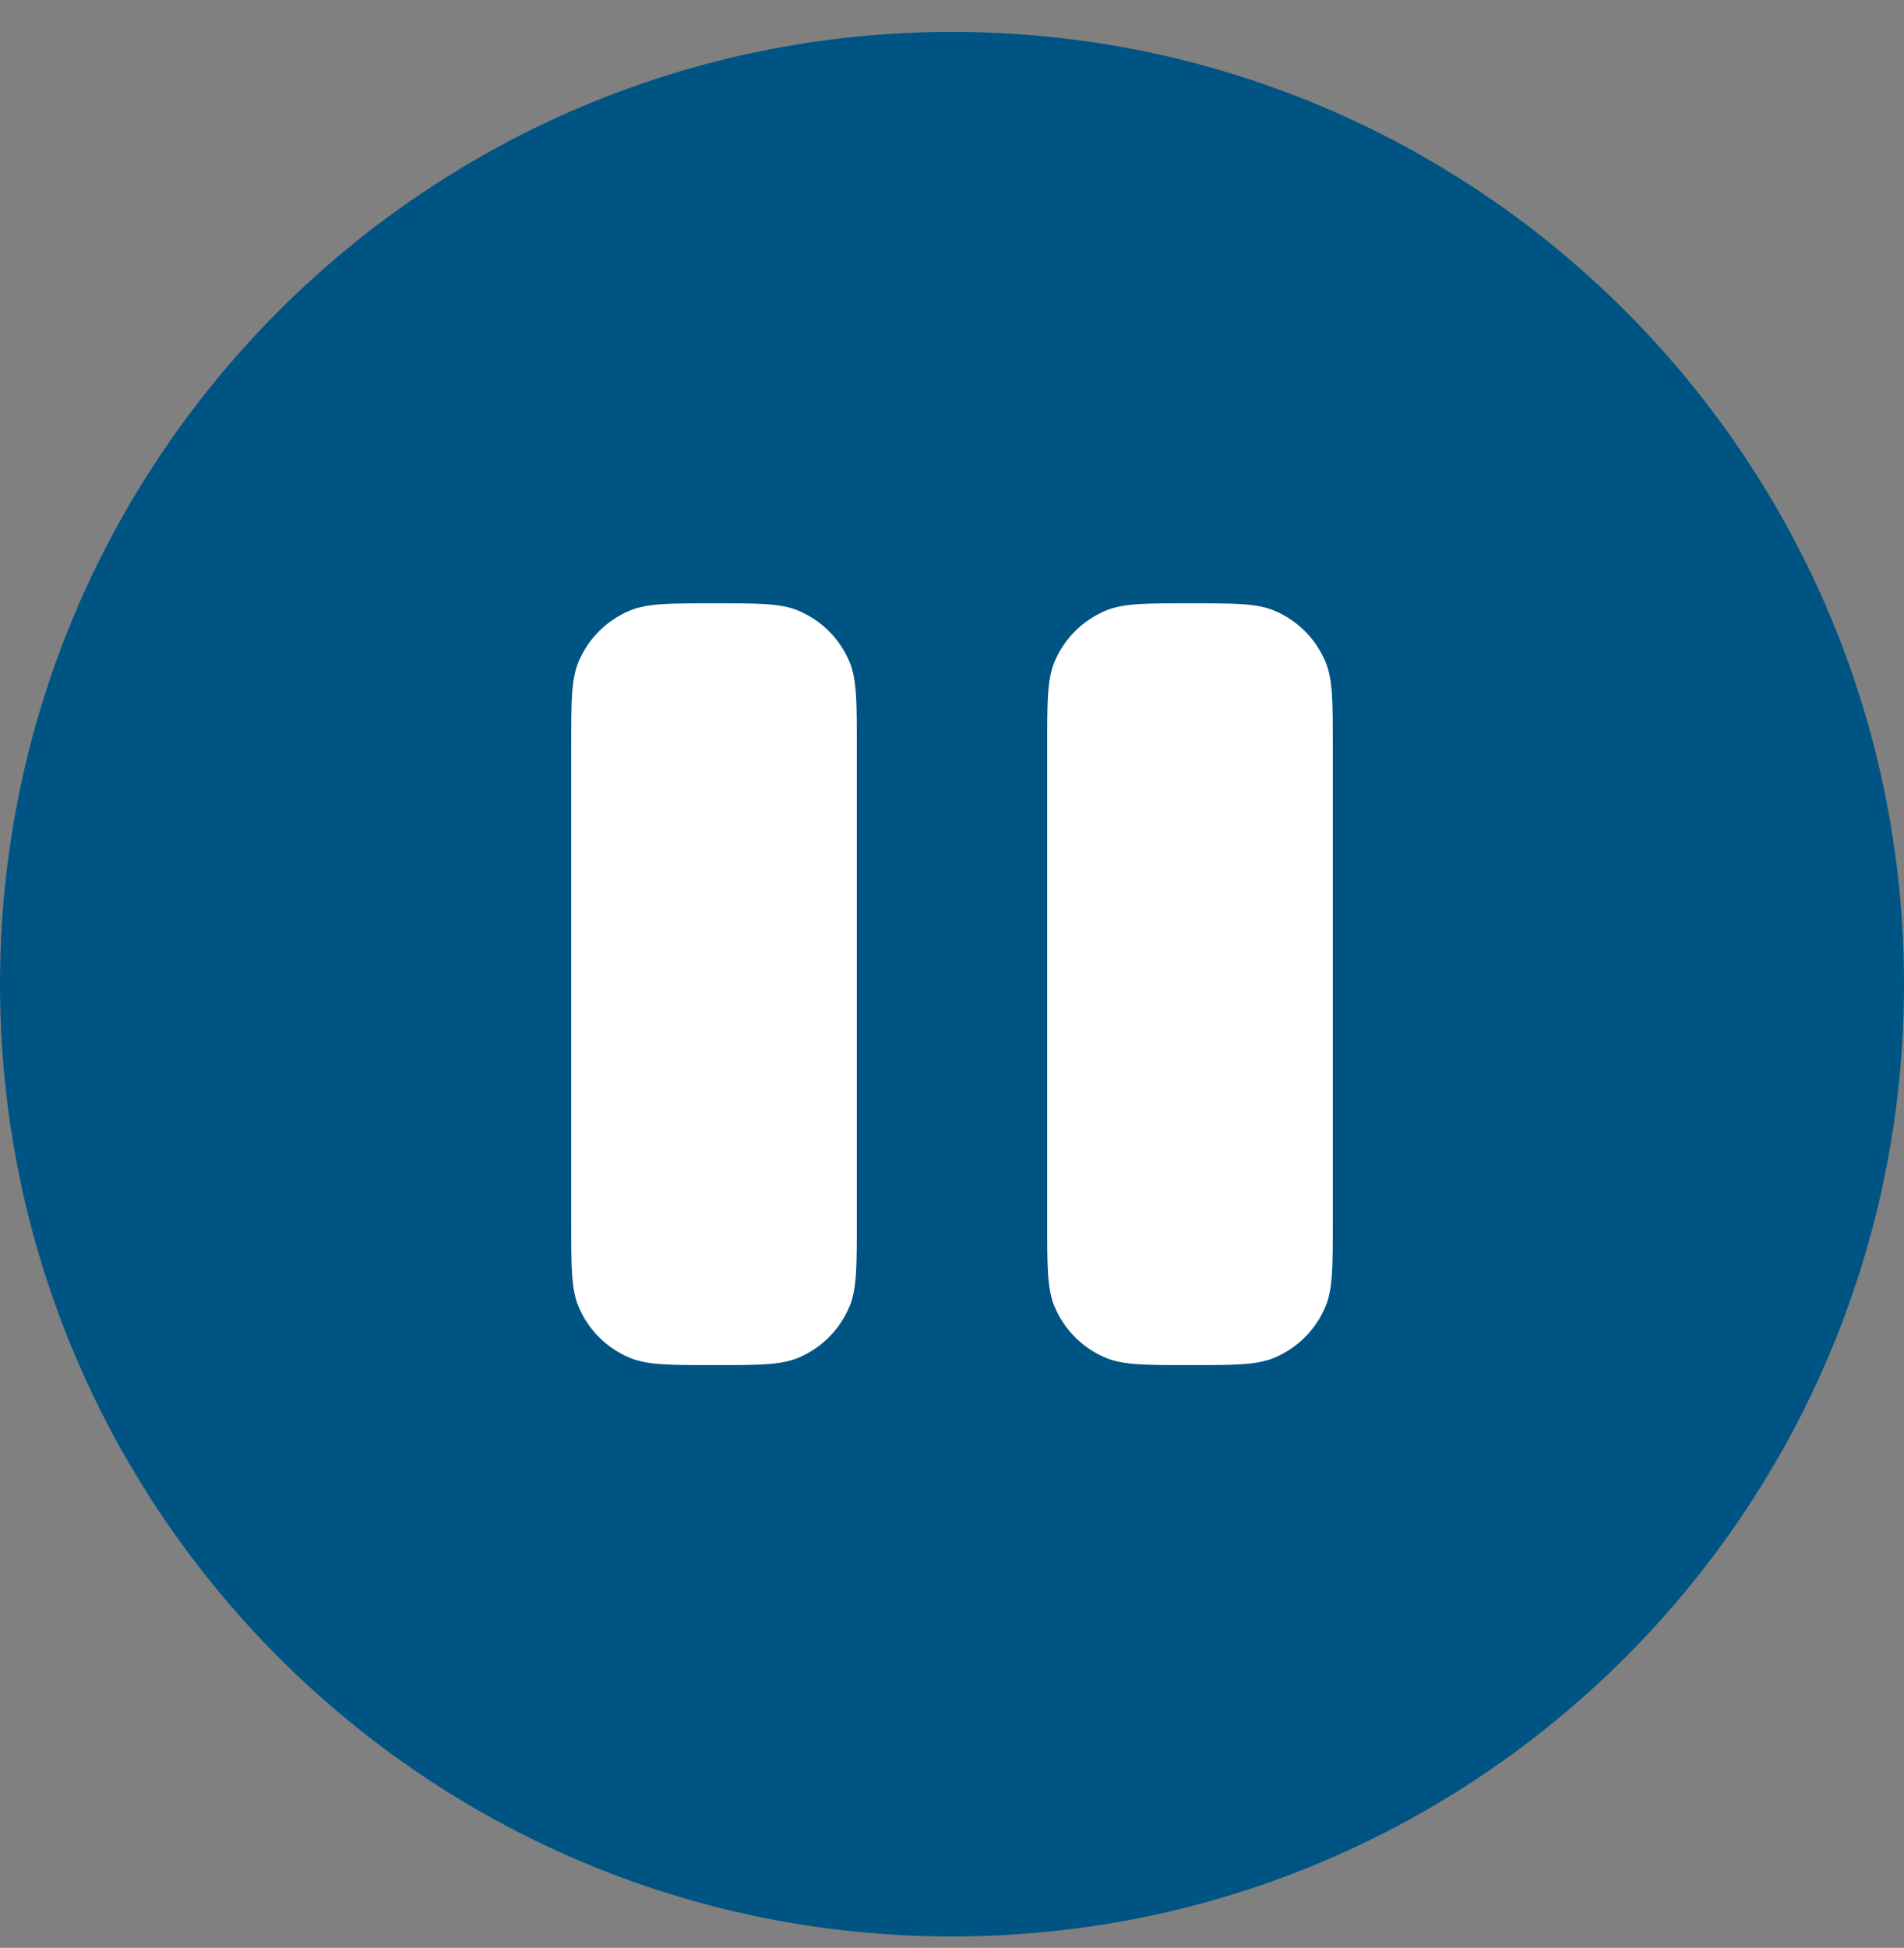
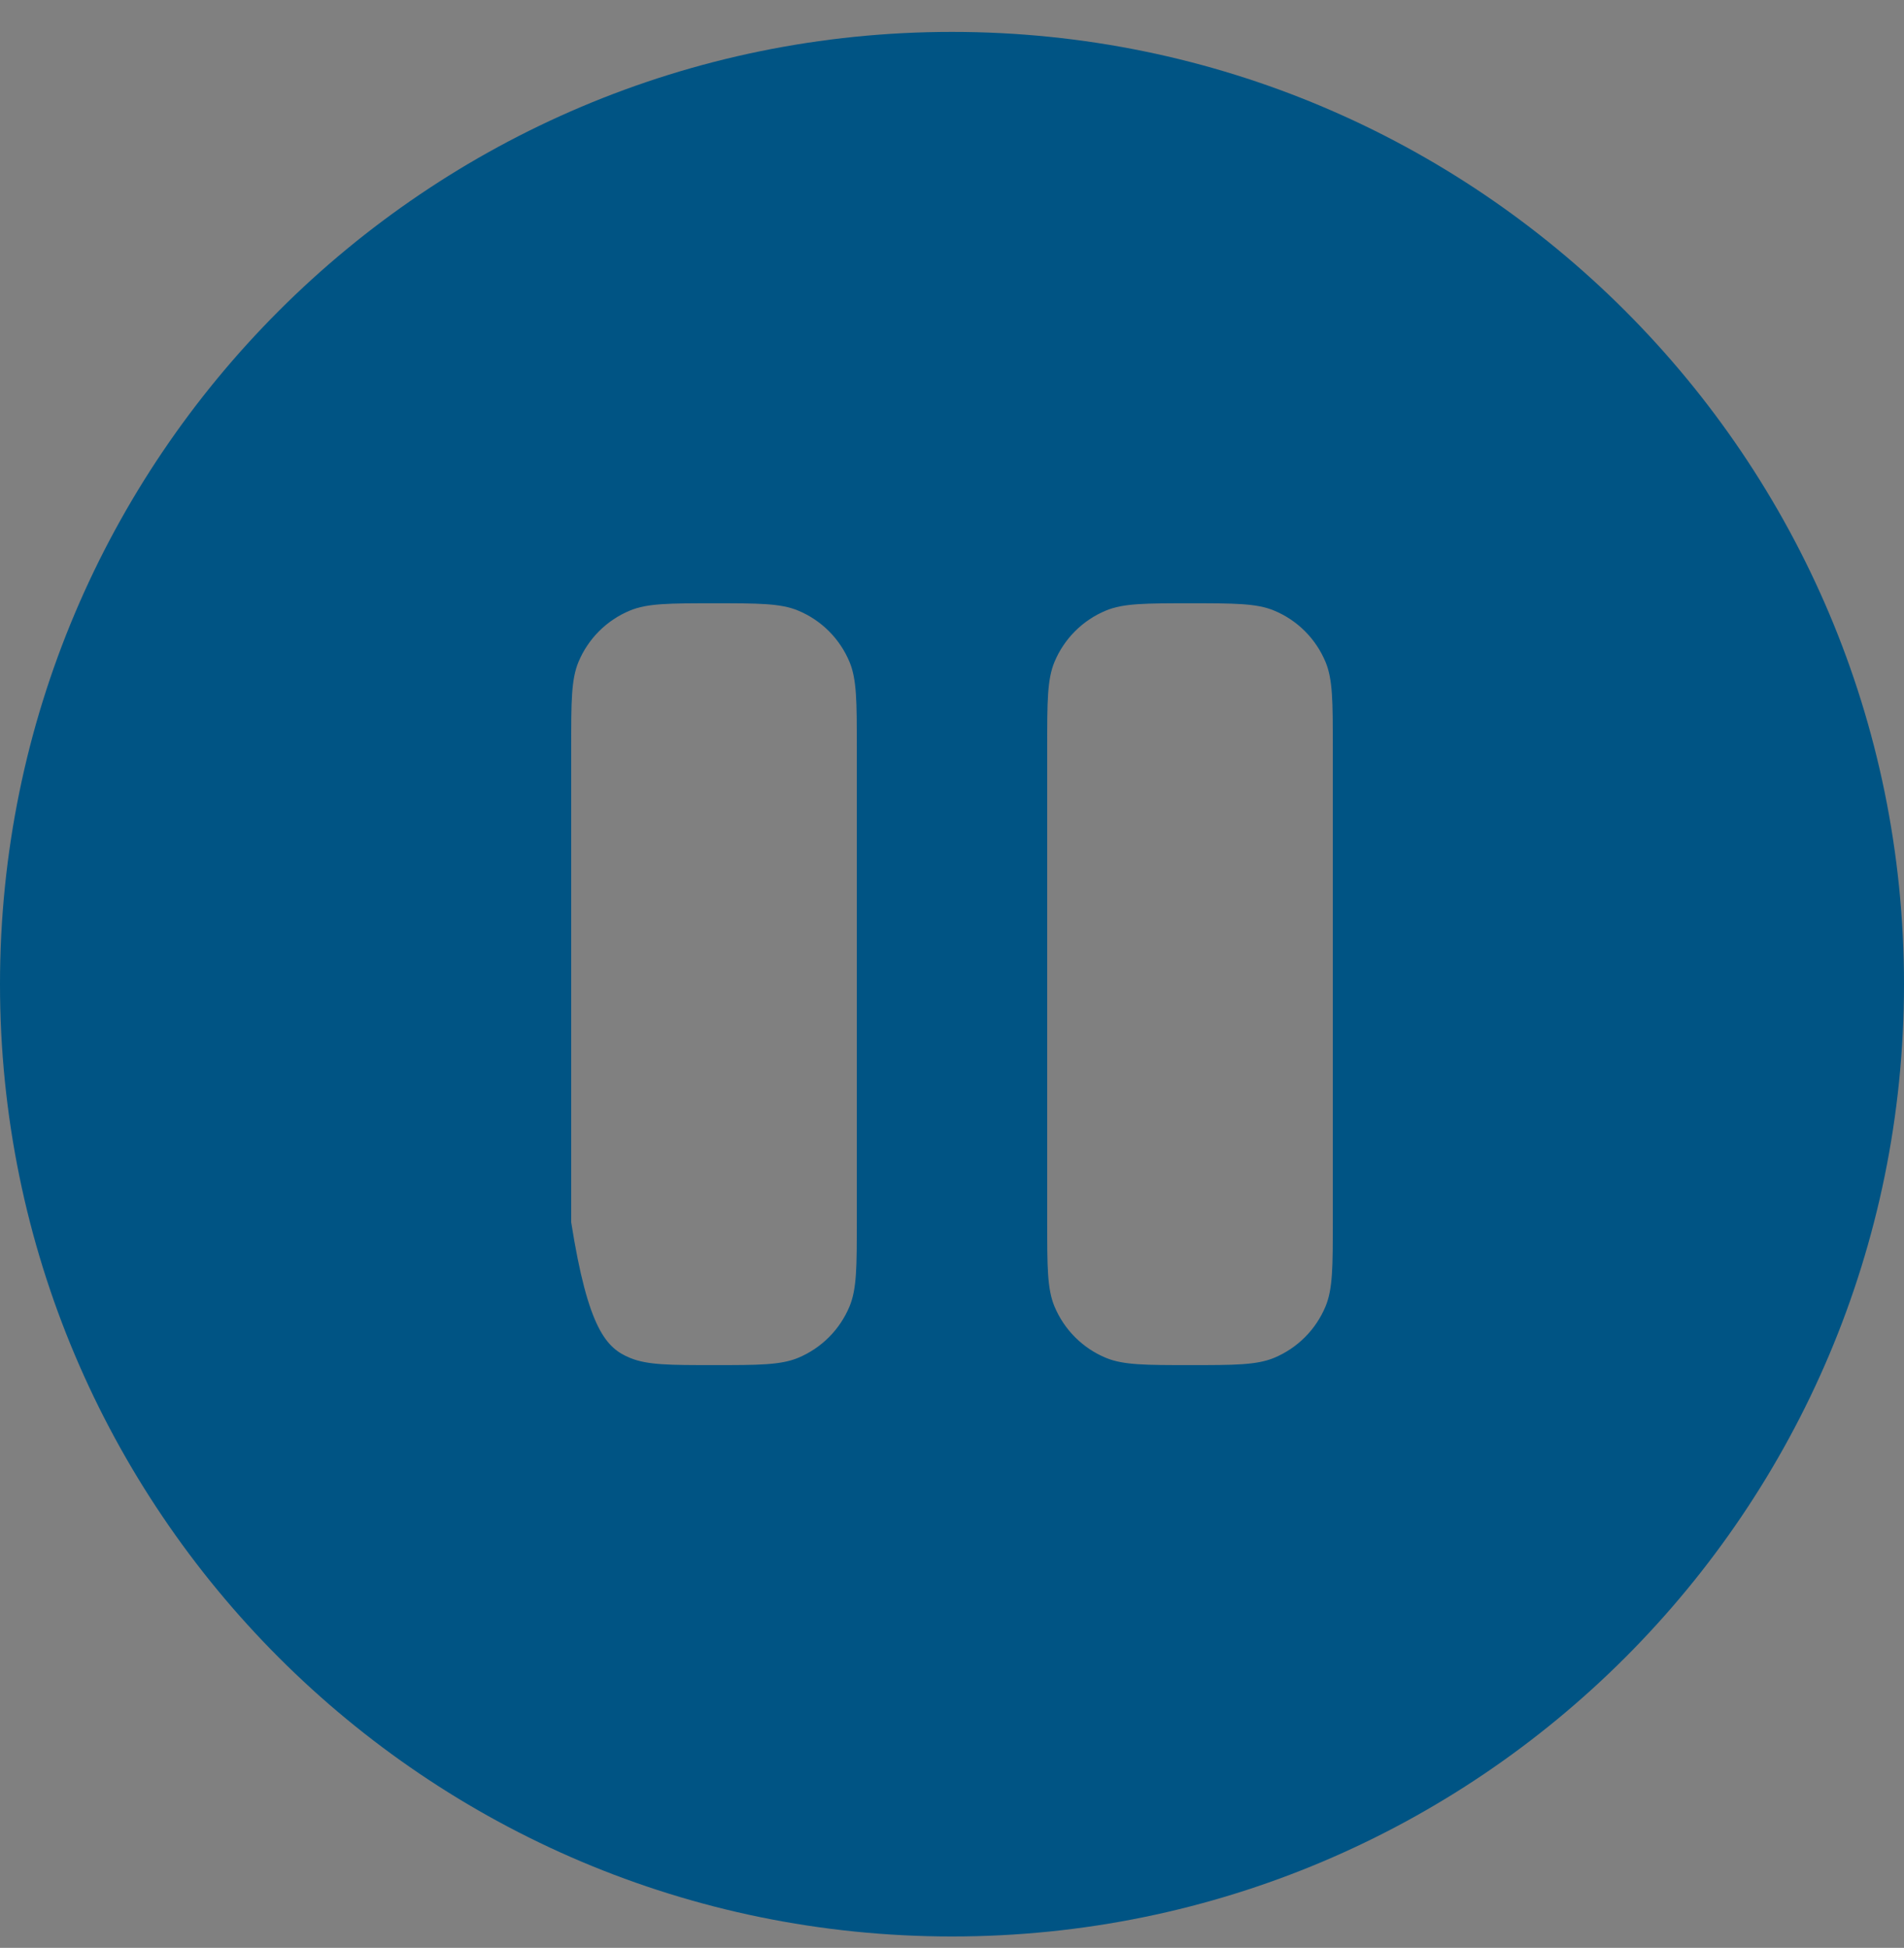
<svg xmlns="http://www.w3.org/2000/svg" width="44" height="45" viewBox="0 0 44 45" fill="none">
  <rect x="0" y="0" width="44" height="45" fill="#808080" stroke="none" />
-   <ellipse cx="22.5" cy="22.737" rx="16.5" ry="17" fill="white" />
-   <path fill-rule="evenodd" clip-rule="evenodd" d="M22 44.737C34.15 44.737 44 34.888 44 22.737C44 10.587 34.15 0.737 22 0.737C9.85 0.737 0 10.587 0 22.737C0 34.888 9.85 44.737 22 44.737ZM13.367 15.295C13.2 15.7 13.2 16.212 13.2 17.237V28.237C13.2 29.262 13.2 29.775 13.367 30.179C13.591 30.718 14.019 31.147 14.558 31.37C14.962 31.537 15.475 31.537 16.5 31.537C17.525 31.537 18.038 31.537 18.442 31.37C18.981 31.147 19.409 30.718 19.633 30.179C19.8 29.775 19.8 29.262 19.8 28.237V17.237C19.8 16.212 19.8 15.7 19.633 15.295C19.409 14.756 18.981 14.328 18.442 14.105C18.038 13.937 17.525 13.937 16.5 13.937C15.475 13.937 14.962 13.937 14.558 14.105C14.019 14.328 13.591 14.756 13.367 15.295ZM24.367 15.295C24.2 15.7 24.2 16.212 24.2 17.237V28.237C24.2 29.262 24.2 29.775 24.367 30.179C24.591 30.718 25.019 31.147 25.558 31.37C25.962 31.537 26.475 31.537 27.5 31.537C28.525 31.537 29.038 31.537 29.442 31.37C29.981 31.147 30.409 30.718 30.633 30.179C30.8 29.775 30.8 29.262 30.8 28.237V17.237C30.8 16.212 30.8 15.7 30.633 15.295C30.409 14.756 29.981 14.328 29.442 14.105C29.038 13.937 28.525 13.937 27.5 13.937C26.475 13.937 25.962 13.937 25.558 14.105C25.019 14.328 24.591 14.756 24.367 15.295Z" fill="#005484" />
+   <path fill-rule="evenodd" clip-rule="evenodd" d="M22 44.737C34.15 44.737 44 34.888 44 22.737C44 10.587 34.15 0.737 22 0.737C9.85 0.737 0 10.587 0 22.737C0 34.888 9.85 44.737 22 44.737ZM13.367 15.295C13.2 15.7 13.2 16.212 13.2 17.237V28.237C13.591 30.718 14.019 31.147 14.558 31.37C14.962 31.537 15.475 31.537 16.5 31.537C17.525 31.537 18.038 31.537 18.442 31.37C18.981 31.147 19.409 30.718 19.633 30.179C19.8 29.775 19.8 29.262 19.8 28.237V17.237C19.8 16.212 19.8 15.7 19.633 15.295C19.409 14.756 18.981 14.328 18.442 14.105C18.038 13.937 17.525 13.937 16.5 13.937C15.475 13.937 14.962 13.937 14.558 14.105C14.019 14.328 13.591 14.756 13.367 15.295ZM24.367 15.295C24.2 15.7 24.2 16.212 24.2 17.237V28.237C24.2 29.262 24.2 29.775 24.367 30.179C24.591 30.718 25.019 31.147 25.558 31.37C25.962 31.537 26.475 31.537 27.5 31.537C28.525 31.537 29.038 31.537 29.442 31.37C29.981 31.147 30.409 30.718 30.633 30.179C30.8 29.775 30.8 29.262 30.8 28.237V17.237C30.8 16.212 30.8 15.7 30.633 15.295C30.409 14.756 29.981 14.328 29.442 14.105C29.038 13.937 28.525 13.937 27.5 13.937C26.475 13.937 25.962 13.937 25.558 14.105C25.019 14.328 24.591 14.756 24.367 15.295Z" fill="#005484" />
</svg>